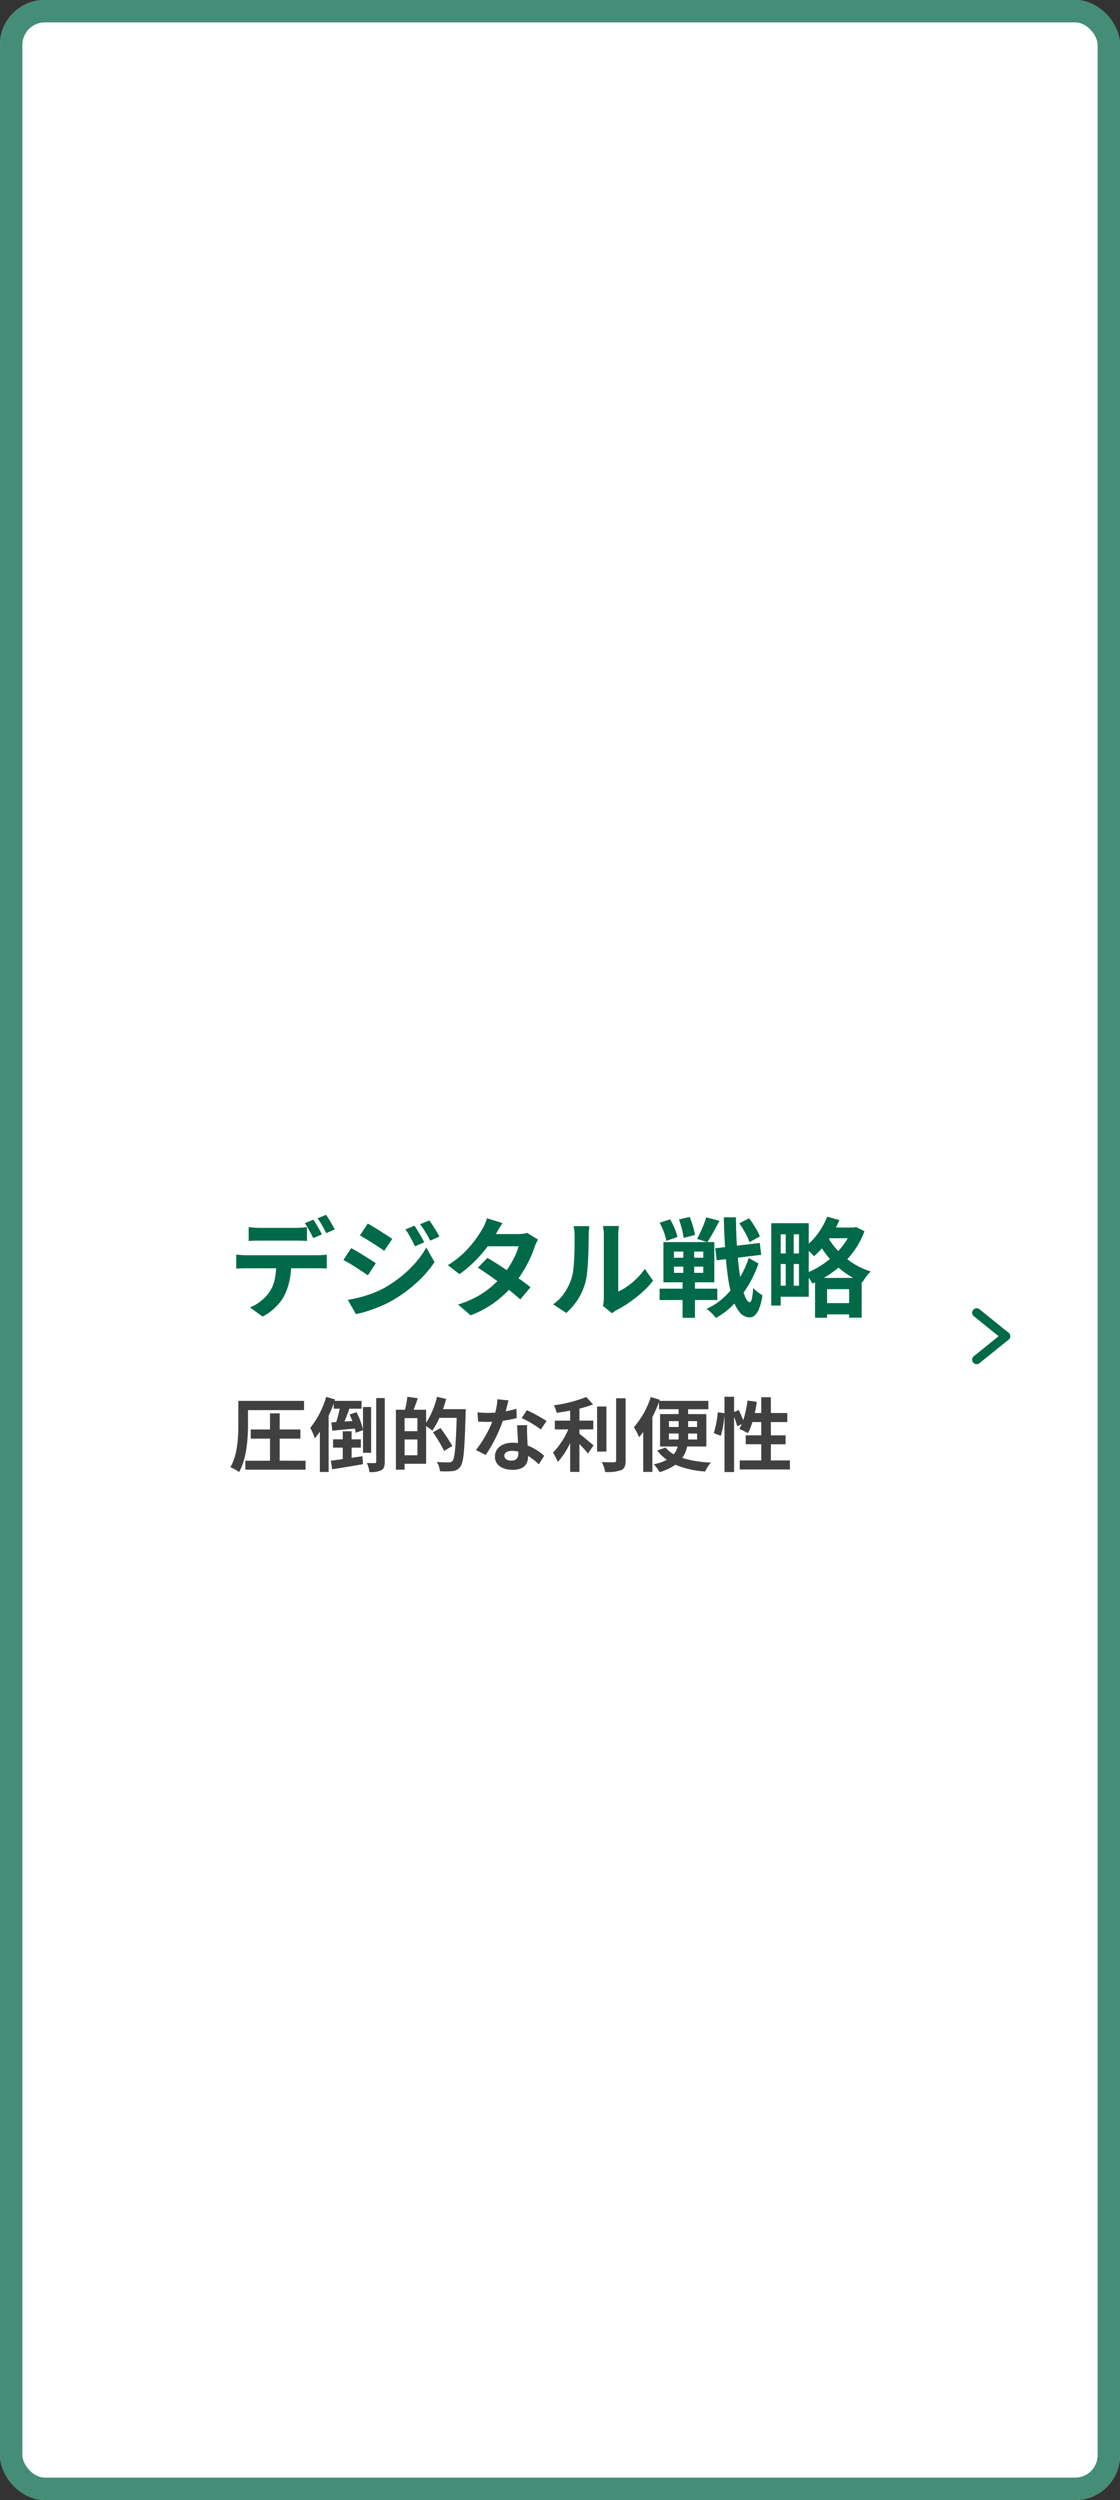
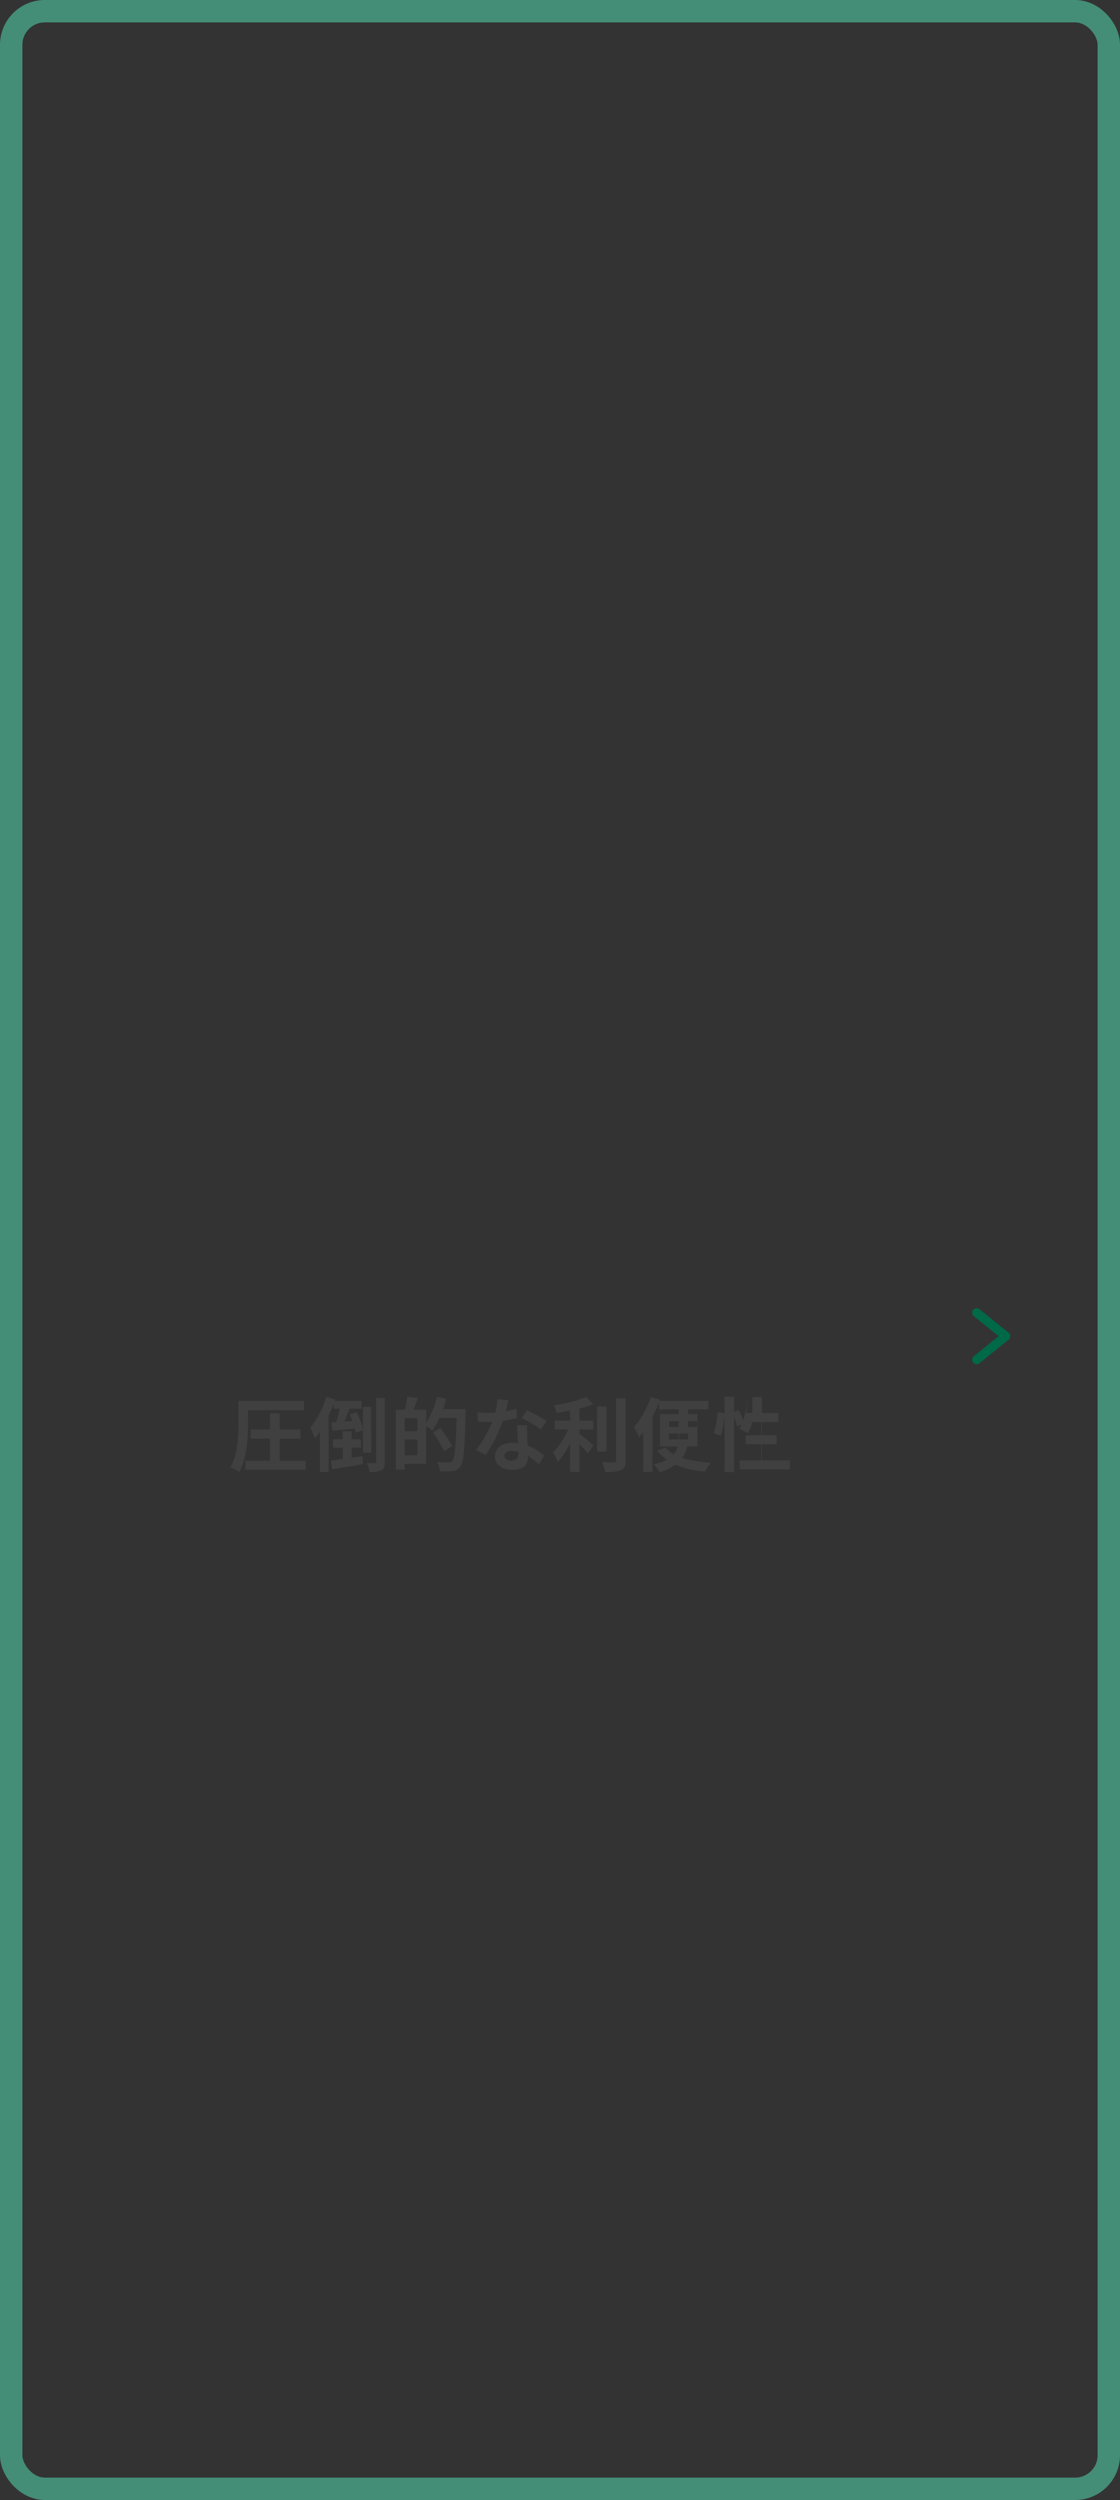
<svg xmlns="http://www.w3.org/2000/svg" width="250" height="558" viewBox="0 0 250 558">
  <rect x="0" y="0" width="250" height="558" fill="#333333" stroke="none" />
  <g transform="translate(-646 -1801)">
    <g transform="translate(646 1801)" fill="#fff" stroke="#448d76" stroke-width="5">
-       <rect width="250" height="558" rx="10" stroke="none" />
      <rect x="2.5" y="2.5" width="245" height="553" rx="7.5" fill="none" />
    </g>
    <g transform="translate(0 12)">
-       <path d="M4.356,8.742h12.51V6.672H2.2v5.166c0,2.844-.144,6.876-1.782,9.648a7.521,7.521,0,0,1,1.944,1.08c1.728-2.97,2-7.65,2-10.728ZM11.43,20.028V15.1h4.626V13.062H11.43v-3.6H9.27v3.6h-4.3V15.1h4.3v4.932H3.762v2H17.208v-2Zm16.056-2.916h2.07V15.258h-2.07v-1.8h-1.98v1.8h-2.16v1.854h2.16v2.556c-.99.144-1.908.27-2.664.36l.306,1.908c1.926-.288,4.482-.7,6.876-1.134L29.9,19.02c-.792.126-1.62.252-2.412.36Zm4.356,1.152V8.04H30.024V13.1a15.953,15.953,0,0,0-1.44-3.888L27.036,9.7c.216.468.432.972.63,1.476L25.9,11.28c.36-.864.738-1.89,1.08-2.862H29.7V6.672H23.688l.108-.306-1.98-.594a20.126,20.126,0,0,1-3.564,6.93,14.326,14.326,0,0,1,1.026,2.322,16.631,16.631,0,0,0,1.116-1.476v9h1.962V10c.414-.9.81-1.836,1.134-2.754v1.17h1.35c-.216,1.008-.5,2.106-.792,2.988l-1.08.072.2,1.854c1.44-.144,3.24-.306,5.04-.468a8.017,8.017,0,0,1,.2.936l1.62-.594v5.058ZM32.976,6.042V20.226c0,.252-.09.324-.324.342-.252,0-1.008,0-1.764-.036a7.107,7.107,0,0,1,.576,2.034,5.477,5.477,0,0,0,2.664-.414c.576-.324.756-.882.756-1.926V6.042Zm6.336,12.78V15.294h2.862v3.528Zm2.862-5.382H39.312V10.524h2.862ZM47.88,8.526a20.891,20.891,0,0,0,.7-2.286l-2.034-.468a18.618,18.618,0,0,1-2.43,5.8V8.652h-2.79c.306-.774.63-1.674.936-2.574l-2.34-.324a19.306,19.306,0,0,1-.522,2.9H37.368V22.026h1.944V20.712h4.806V12.306A13.369,13.369,0,0,1,45.5,13.314a15.528,15.528,0,0,0,1.584-2.844H50.94c-.2,6.354-.432,9.054-.954,9.63a.96.96,0,0,1-.792.306c-.468,0-1.53,0-2.682-.108a5.044,5.044,0,0,1,.7,2.088,20.177,20.177,0,0,0,2.826-.036,2.4,2.4,0,0,0,1.728-.99c.738-.954.936-3.816,1.17-11.862.018-.252.018-.972.018-.972Zm2.088,8.208a43.443,43.443,0,0,0-2.646-4l-1.674.954a38.518,38.518,0,0,1,2.5,4.158Zm21.024-5.562A32.075,32.075,0,0,0,66.6,8.76l-1.152,1.764a23.767,23.767,0,0,1,4.284,2.538ZM64.278,8.436a18.828,18.828,0,0,1-2.394.558c.252-.954.468-1.854.612-2.43L60.03,6.312A15.177,15.177,0,0,1,59.544,9.3c-.54.036-1.08.054-1.6.054a22.658,22.658,0,0,1-2.376-.126l.162,2.088c.774.036,1.494.054,2.232.054.306,0,.612,0,.918-.018a27.2,27.2,0,0,1-3.636,6.3l2.178,1.1a32.9,32.9,0,0,0,3.816-7.632,26.122,26.122,0,0,0,3.1-.612Zm.432,9.918c0,.954-.4,1.656-1.6,1.656-.972,0-1.53-.45-1.53-1.116,0-.63.666-1.062,1.692-1.062a6.309,6.309,0,0,1,1.44.18Zm-.288-6.246c.054,1.08.144,2.646.2,3.978-.378-.036-.792-.072-1.206-.072-2.484,0-3.942,1.35-3.942,3.1,0,1.962,1.746,2.952,3.96,2.952,2.538,0,3.438-1.3,3.438-2.952v-.162a15.869,15.869,0,0,1,2.412,1.89L70.47,18.93a11.875,11.875,0,0,0-3.69-2.286c-.054-.882-.09-1.746-.108-2.25-.018-.792-.054-1.53,0-2.286Zm13.914.936h3.1V11.082h-3.1V8.4a23.4,23.4,0,0,0,3.042-.936L79.866,5.808A30.4,30.4,0,0,1,72.63,7.662a6.716,6.716,0,0,1,.612,1.674c.972-.126,2-.288,3.024-.486v2.232h-3.42v1.962h3.006a17.436,17.436,0,0,1-3.42,5.184,12.047,12.047,0,0,1,1.08,2.088,17.908,17.908,0,0,0,2.754-4.23V22.53h2.07V16.32c.72.738,1.476,1.548,1.908,2.106l1.242-1.836c-.486-.378-2.268-1.908-3.15-2.574Zm6.03-5.112H82.278V17.994h2.088ZM86.526,6.1V19.938c0,.324-.144.432-.486.45-.378,0-1.53,0-2.7-.054a8.215,8.215,0,0,1,.738,2.214,8.863,8.863,0,0,0,3.582-.414c.738-.342.99-.936.99-2.178V6.1Zm11.79,9.2V13.962h2.16v.63c0,.216,0,.468-.018.7Zm0-4.1h2.16V12.5h-2.16Zm6.282,0V12.5h-2V11.19Zm0,4.1h-2.016c.018-.234.018-.468.018-.684v-.648h2Zm2.07,1.566V9.624H102.6V8.544h4.518V6.672H96.192l.09-.234-2.016-.63a19.243,19.243,0,0,1-3.78,6.75,15.517,15.517,0,0,1,1.17,2.214,12.889,12.889,0,0,0,.918-1.152v8.91h2.052V10.29A33.887,33.887,0,0,0,96.1,6.942v1.6h4.374v1.08h-4.14V16.86h3.924a4.3,4.3,0,0,1-.864,1.746,6.659,6.659,0,0,1-1.836-1.512l-1.854.648a9.429,9.429,0,0,0,2.142,2.088,10.367,10.367,0,0,1-2.916.99,9.854,9.854,0,0,1,1.3,1.764,11.723,11.723,0,0,0,3.528-1.656A20.642,20.642,0,0,0,106.4,22.44a8.448,8.448,0,0,1,1.3-2,25.254,25.254,0,0,1-6.408-1.026,7.3,7.3,0,0,0,1.1-2.556Zm14.4,3.1v-3.6h3.294v-2h-3.294V11.406h3.672V9.39h-3.672V5.862h-2.142V9.39h-1.44c.18-.81.324-1.656.45-2.5L115.848,6.6a21.785,21.785,0,0,1-.954,4.392,20.638,20.638,0,0,0-.99-2.268l-1.044.432v-3.4h-2.142V9.426l-1.512-.216a21.393,21.393,0,0,1-.882,4.68l1.584.576a22.939,22.939,0,0,0,.81-4.77v12.87h2.142V10.272a12.516,12.516,0,0,1,.684,2.07l1.026-.468c-.18.378-.36.72-.54,1.044a18.929,18.929,0,0,1,1.908.972,12.3,12.3,0,0,0,1.008-2.484h1.98v2.952h-3.474v2h3.474v3.6H114.12V21.99h11.2V19.956Z" transform="translate(697 2095)" fill="#404040" />
-       <path d="M4.507-18.11q.587.08,1.28.125t1.282.045h7.862q.614,0,1.291-.043t1.3-.128v3.1q-.625-.048-1.29-.069t-1.3-.021H7.08q-.613,0-1.317.021t-1.256.069ZM1.729-11.976q.531.062,1.141.1t1.162.043H19.746q.384,0,1.051-.033a10.072,10.072,0,0,0,1.145-.114v3.124q-.448-.043-1.065-.055t-1.131-.012H4.032q-.533,0-1.169.019t-1.134.067Zm12.285,1.668a19.623,19.623,0,0,1-.408,4.2,13.83,13.83,0,0,1-1.174,3.348,8.754,8.754,0,0,1-1.148,1.683A12.973,12.973,0,0,1,9.623.549a10.786,10.786,0,0,1-2.01,1.307L4.8-.18A9.648,9.648,0,0,0,7.248-1.626a9.135,9.135,0,0,0,1.9-2,8.121,8.121,0,0,0,1.22-3.057,20.308,20.308,0,0,0,.314-3.609Zm4.935-9.459a11.791,11.791,0,0,1,.663,1.031q.351.6.683,1.2t.559,1.053l-1.926.823q-.374-.739-.887-1.689a17.284,17.284,0,0,0-.993-1.641Zm2.836-1.083q.318.451.683,1.058t.709,1.195q.344.588.546,1.012l-1.908.823q-.37-.76-.9-1.7a17.036,17.036,0,0,0-1.024-1.61ZM41.508-18.43q.339.491.743,1.154t.789,1.329q.385.666.655,1.229l-2.076.9q-.353-.766-.674-1.381t-.659-1.2a11.976,11.976,0,0,0-.792-1.192ZM44.816-19.6a11.772,11.772,0,0,1,.785,1.114q.4.641.794,1.292T47.075-16l-2.057.916q-.371-.766-.723-1.362T43.583-17.6q-.36-.556-.813-1.143Zm-13.73.7q.592.32,1.335.779t1.518.946q.775.488,1.467.932t1.154.778l-1.791,2.646q-.491-.349-1.181-.805t-1.44-.932q-.751-.476-1.481-.92t-1.318-.783ZM26.642-1.858q1.352-.24,2.737-.594a26.031,26.031,0,0,0,2.76-.874A21.614,21.614,0,0,0,34.81-4.551a27,27,0,0,0,3.8-2.592,25.794,25.794,0,0,0,3.177-3.07,19.534,19.534,0,0,0,2.36-3.342l1.847,3.261a25.358,25.358,0,0,1-4.129,4.715,31.41,31.41,0,0,1-5.417,3.917A25.319,25.319,0,0,1,33.772-.375Q32.314.23,30.909.671a20.2,20.2,0,0,1-2.469.63Zm.748-11.559q.606.315,1.363.765t1.525.928q.768.477,1.454.913t1.147.77L31.118-7.346q-.515-.363-1.2-.814T28.484-9.1Q27.73-9.583,27-10.02t-1.344-.751ZM57.8-11.239q1.107.64,2.424,1.488t2.655,1.763q1.338.915,2.526,1.771t2.012,1.536L65.134-1.965q-.789-.731-1.956-1.676T60.668-5.58q-1.343-.992-2.645-1.9T55.677-9.055ZM69.1-15.319a7.622,7.622,0,0,0-.424.8q-.215.463-.375.92a22.933,22.933,0,0,1-.969,2.448A28.032,28.032,0,0,1,65.872-8.4a25,25,0,0,1-1.917,2.755,25.788,25.788,0,0,1-4.087,4,21.944,21.944,0,0,1-5.836,3.22L51.249-.834A21.949,21.949,0,0,0,55.6-2.668a19.575,19.575,0,0,0,3.206-2.247,22.786,22.786,0,0,0,2.379-2.394,17.816,17.816,0,0,0,1.54-2.118,21.288,21.288,0,0,0,1.265-2.322,11.162,11.162,0,0,0,.756-2.08H56.63l1.106-2.723h6.833a8.757,8.757,0,0,0,1.126-.073,5.03,5.03,0,0,0,.96-.207Zm-7.933-3.69q-.43.63-.844,1.346t-.633,1.1A26.044,26.044,0,0,1,57.623-13.5a31.3,31.3,0,0,1-2.8,3.157A25.2,25.2,0,0,1,51.55-7.611l-2.59-2a20.609,20.609,0,0,0,3.586-2.758,22.638,22.638,0,0,0,2.466-2.812,27.638,27.638,0,0,0,1.588-2.4,8.589,8.589,0,0,0,.608-1.166,8.893,8.893,0,0,0,.485-1.342ZM83.589-.536a6.71,6.71,0,0,0,.14-.812,8.1,8.1,0,0,0,.055-.948V-16.288a9.721,9.721,0,0,0-.09-1.414q-.09-.6-.095-.654h3.56q-.005.053-.083.663A11.457,11.457,0,0,0,87-16.27V-3.728A11.918,11.918,0,0,0,89.042-4.9a16.506,16.506,0,0,0,2.071-1.733,14.688,14.688,0,0,0,1.816-2.154L94.77-6.141A18.858,18.858,0,0,1,92.388-3.6a28.928,28.928,0,0,1-2.893,2.287A25.333,25.333,0,0,1,86.632.416a4.9,4.9,0,0,0-.625.391l-.411.311ZM72.474-.884a9.6,9.6,0,0,0,2.594-2.664,12.9,12.9,0,0,0,1.491-3.084,9.624,9.624,0,0,0,.4-1.938q.137-1.162.207-2.494t.081-2.649q.012-1.317.012-2.4a10.783,10.783,0,0,0-.062-1.247,8.736,8.736,0,0,0-.165-.961H80.56q-.005.048-.045.385t-.08.813q-.04.475-.04.972,0,1.067-.024,2.464t-.1,2.864q-.075,1.467-.209,2.777a14.2,14.2,0,0,1-.38,2.217,13.851,13.851,0,0,1-1.644,3.779A14.069,14.069,0,0,1,75.4,1.056Zm36.183-12.5,9.944-1.192.307,2.651L108.983-10.7Zm5.365-5.565,2.181-1.133q.485.613.955,1.34t.86,1.432a7.963,7.963,0,0,1,.585,1.281l-2.317,1.28a8.689,8.689,0,0,0-.538-1.305q-.362-.729-.814-1.5T114.022-18.954ZM96.249-19.1l2.333-.745a16.584,16.584,0,0,1,1,2.013,10.52,10.52,0,0,1,.633,1.936l-2.488.855a9.482,9.482,0,0,0-.539-1.963A16.755,16.755,0,0,0,96.249-19.1Zm4.309-.72,2.391-.556a20.883,20.883,0,0,1,.729,2.088,14.66,14.66,0,0,1,.452,1.928l-2.533.66a13.55,13.55,0,0,0-.381-1.966Q100.915-18.84,100.558-19.824ZM99.435-9.286V-7.9h6.55V-9.286Zm0-3.359v1.371h6.55v-1.371Zm-2.349-2.119h11.359v8.978H97.087Zm-.859,10.4h12.885v2.531H96.228Zm10.4-15.935,2.961.785q-.659,1.292-1.385,2.584t-1.334,2.188l-2.28-.742q.384-.67.767-1.509t.722-1.7A16.708,16.708,0,0,0,106.631-20.3Zm-5.1,6.225h2.424v7.216h.168V2.135h-2.761V-6.854h.169Zm14.593,2.853L118.3-9.982a23.681,23.681,0,0,1-2.246,4.842A23.48,23.48,0,0,1,112.8-.906a17.02,17.02,0,0,1-3.992,3.073,10.016,10.016,0,0,0-.954-1.07A8.093,8.093,0,0,0,106.719.15a14.849,14.849,0,0,0,4.069-2.769,19.375,19.375,0,0,0,3.2-3.976A21.78,21.78,0,0,0,116.126-11.216Zm-5.57-9.071h2.718q.026,3.06.193,5.861t.442,5.156q.275,2.355.653,4.119A13.971,13.971,0,0,0,115.39-2.4q.45.989.955,1.037.306.005.49-.8a16.085,16.085,0,0,0,.282-2.383,5.749,5.749,0,0,0,.641.632,8.889,8.889,0,0,0,.8.613q.4.273.623.409A12.412,12.412,0,0,1,118.4.2a3.688,3.688,0,0,1-1.014,1.473,1.636,1.636,0,0,1-1.053.373,2.98,2.98,0,0,1-2.2-1.106,8.712,8.712,0,0,1-1.563-3.012,28.925,28.925,0,0,1-1.05-4.69q-.409-2.737-.632-6.149T110.556-20.287Zm12.059,1.31h6.911V-2.57h-6.911V-5.031h4.736V-16.5h-4.736Zm-1.454,0h2.105V-.6h-2.105Zm1.154,6.751h6.136v2.362h-6.136ZM132.611-1.145h7.416V1.368h-7.416Zm.707-16.869h6.416v2.386h-6.416Zm-8.936.5h1.782V-3.952h-1.782Zm6.55,10.745h10.407V2.109h-2.8V-4.261h-4.923V2.124h-2.686Zm8.173-11.24h.494l.486-.123,1.879.938a18.052,18.052,0,0,1-1.988,3.9,20.26,20.26,0,0,1-2.734,3.253,21.932,21.932,0,0,1-3.28,2.6,23.879,23.879,0,0,1-3.625,1.935,8.418,8.418,0,0,0-.747-1.182,7.086,7.086,0,0,0-.926-1.06,18.315,18.315,0,0,0,3.3-1.608,19.851,19.851,0,0,0,3-2.265,17.825,17.825,0,0,0,2.468-2.771,12.977,12.977,0,0,0,1.667-3.127Zm-5.472-2.425,2.723.753A22.355,22.355,0,0,1,134.8-16.6a23.355,23.355,0,0,1-1.958,2.778,17.562,17.562,0,0,1-2.16,2.221,7.066,7.066,0,0,0-.605-.662q-.389-.383-.79-.758a8.121,8.121,0,0,0-.721-.609,13.564,13.564,0,0,0,2.95-2.983A16.421,16.421,0,0,0,133.634-20.438Zm-.081,4.167a15.777,15.777,0,0,0,2.177,3.084,17.889,17.889,0,0,0,3.314,2.9,15.967,15.967,0,0,0,4.31,2.068,7.533,7.533,0,0,0-.652.711q-.356.433-.671.887a8.9,8.9,0,0,0-.518.831,17.892,17.892,0,0,1-3.353-1.758,19.016,19.016,0,0,1-2.819-2.3,21.384,21.384,0,0,1-2.235-2.588,18.411,18.411,0,0,1-1.607-2.612Z" transform="translate(697 2081)" fill="#006948" />
+       <path d="M4.356,8.742h12.51V6.672H2.2v5.166c0,2.844-.144,6.876-1.782,9.648a7.521,7.521,0,0,1,1.944,1.08c1.728-2.97,2-7.65,2-10.728ZM11.43,20.028V15.1h4.626V13.062H11.43v-3.6H9.27v3.6h-4.3V15.1h4.3v4.932H3.762v2H17.208v-2Zm16.056-2.916h2.07V15.258h-2.07v-1.8h-1.98v1.8h-2.16v1.854h2.16v2.556c-.99.144-1.908.27-2.664.36l.306,1.908c1.926-.288,4.482-.7,6.876-1.134L29.9,19.02c-.792.126-1.62.252-2.412.36Zm4.356,1.152V8.04H30.024V13.1a15.953,15.953,0,0,0-1.44-3.888L27.036,9.7c.216.468.432.972.63,1.476L25.9,11.28c.36-.864.738-1.89,1.08-2.862H29.7V6.672H23.688l.108-.306-1.98-.594a20.126,20.126,0,0,1-3.564,6.93,14.326,14.326,0,0,1,1.026,2.322,16.631,16.631,0,0,0,1.116-1.476v9h1.962V10c.414-.9.81-1.836,1.134-2.754v1.17h1.35c-.216,1.008-.5,2.106-.792,2.988l-1.08.072.2,1.854c1.44-.144,3.24-.306,5.04-.468a8.017,8.017,0,0,1,.2.936l1.62-.594v5.058ZM32.976,6.042V20.226c0,.252-.09.324-.324.342-.252,0-1.008,0-1.764-.036a7.107,7.107,0,0,1,.576,2.034,5.477,5.477,0,0,0,2.664-.414c.576-.324.756-.882.756-1.926V6.042Zm6.336,12.78V15.294h2.862v3.528Zm2.862-5.382H39.312V10.524h2.862ZM47.88,8.526a20.891,20.891,0,0,0,.7-2.286l-2.034-.468a18.618,18.618,0,0,1-2.43,5.8V8.652h-2.79c.306-.774.63-1.674.936-2.574l-2.34-.324a19.306,19.306,0,0,1-.522,2.9H37.368V22.026h1.944V20.712h4.806V12.306A13.369,13.369,0,0,1,45.5,13.314a15.528,15.528,0,0,0,1.584-2.844H50.94c-.2,6.354-.432,9.054-.954,9.63a.96.96,0,0,1-.792.306c-.468,0-1.53,0-2.682-.108a5.044,5.044,0,0,1,.7,2.088,20.177,20.177,0,0,0,2.826-.036,2.4,2.4,0,0,0,1.728-.99c.738-.954.936-3.816,1.17-11.862.018-.252.018-.972.018-.972Zm2.088,8.208a43.443,43.443,0,0,0-2.646-4l-1.674.954a38.518,38.518,0,0,1,2.5,4.158Zm21.024-5.562A32.075,32.075,0,0,0,66.6,8.76l-1.152,1.764a23.767,23.767,0,0,1,4.284,2.538ZM64.278,8.436a18.828,18.828,0,0,1-2.394.558c.252-.954.468-1.854.612-2.43L60.03,6.312A15.177,15.177,0,0,1,59.544,9.3c-.54.036-1.08.054-1.6.054a22.658,22.658,0,0,1-2.376-.126l.162,2.088c.774.036,1.494.054,2.232.054.306,0,.612,0,.918-.018a27.2,27.2,0,0,1-3.636,6.3l2.178,1.1a32.9,32.9,0,0,0,3.816-7.632,26.122,26.122,0,0,0,3.1-.612Zm.432,9.918c0,.954-.4,1.656-1.6,1.656-.972,0-1.53-.45-1.53-1.116,0-.63.666-1.062,1.692-1.062a6.309,6.309,0,0,1,1.44.18Zm-.288-6.246c.054,1.08.144,2.646.2,3.978-.378-.036-.792-.072-1.206-.072-2.484,0-3.942,1.35-3.942,3.1,0,1.962,1.746,2.952,3.96,2.952,2.538,0,3.438-1.3,3.438-2.952v-.162a15.869,15.869,0,0,1,2.412,1.89L70.47,18.93a11.875,11.875,0,0,0-3.69-2.286c-.054-.882-.09-1.746-.108-2.25-.018-.792-.054-1.53,0-2.286Zm13.914.936h3.1V11.082h-3.1V8.4a23.4,23.4,0,0,0,3.042-.936L79.866,5.808A30.4,30.4,0,0,1,72.63,7.662a6.716,6.716,0,0,1,.612,1.674c.972-.126,2-.288,3.024-.486v2.232h-3.42v1.962h3.006a17.436,17.436,0,0,1-3.42,5.184,12.047,12.047,0,0,1,1.08,2.088,17.908,17.908,0,0,0,2.754-4.23V22.53h2.07V16.32c.72.738,1.476,1.548,1.908,2.106l1.242-1.836c-.486-.378-2.268-1.908-3.15-2.574Zm6.03-5.112H82.278V17.994h2.088ZM86.526,6.1V19.938c0,.324-.144.432-.486.45-.378,0-1.53,0-2.7-.054a8.215,8.215,0,0,1,.738,2.214,8.863,8.863,0,0,0,3.582-.414c.738-.342.99-.936.99-2.178V6.1Zm11.79,9.2V13.962h2.16v.63c0,.216,0,.468-.018.7Zm0-4.1h2.16V12.5h-2.16Zm6.282,0V12.5h-2V11.19m0,4.1h-2.016c.018-.234.018-.468.018-.684v-.648h2Zm2.07,1.566V9.624H102.6V8.544h4.518V6.672H96.192l.09-.234-2.016-.63a19.243,19.243,0,0,1-3.78,6.75,15.517,15.517,0,0,1,1.17,2.214,12.889,12.889,0,0,0,.918-1.152v8.91h2.052V10.29A33.887,33.887,0,0,0,96.1,6.942v1.6h4.374v1.08h-4.14V16.86h3.924a4.3,4.3,0,0,1-.864,1.746,6.659,6.659,0,0,1-1.836-1.512l-1.854.648a9.429,9.429,0,0,0,2.142,2.088,10.367,10.367,0,0,1-2.916.99,9.854,9.854,0,0,1,1.3,1.764,11.723,11.723,0,0,0,3.528-1.656A20.642,20.642,0,0,0,106.4,22.44a8.448,8.448,0,0,1,1.3-2,25.254,25.254,0,0,1-6.408-1.026,7.3,7.3,0,0,0,1.1-2.556Zm14.4,3.1v-3.6h3.294v-2h-3.294V11.406h3.672V9.39h-3.672V5.862h-2.142V9.39h-1.44c.18-.81.324-1.656.45-2.5L115.848,6.6a21.785,21.785,0,0,1-.954,4.392,20.638,20.638,0,0,0-.99-2.268l-1.044.432v-3.4h-2.142V9.426l-1.512-.216a21.393,21.393,0,0,1-.882,4.68l1.584.576a22.939,22.939,0,0,0,.81-4.77v12.87h2.142V10.272a12.516,12.516,0,0,1,.684,2.07l1.026-.468c-.18.378-.36.72-.54,1.044a18.929,18.929,0,0,1,1.908.972,12.3,12.3,0,0,0,1.008-2.484h1.98v2.952h-3.474v2h3.474v3.6H114.12V21.99h11.2V19.956Z" transform="translate(697 2095)" fill="#404040" />
    </g>
    <g transform="translate(864 2094)">
      <g transform="translate(-12.5 -0.757)">
        <line y1="5.243" x2="6.5" transform="translate(12.5 6)" fill="none" stroke="#006948" stroke-linecap="round" stroke-width="2" />
        <line x2="6.5" y2="5.243" transform="translate(12.5 0.757)" fill="none" stroke="#006948" stroke-linecap="round" stroke-width="2" />
      </g>
    </g>
  </g>
</svg>